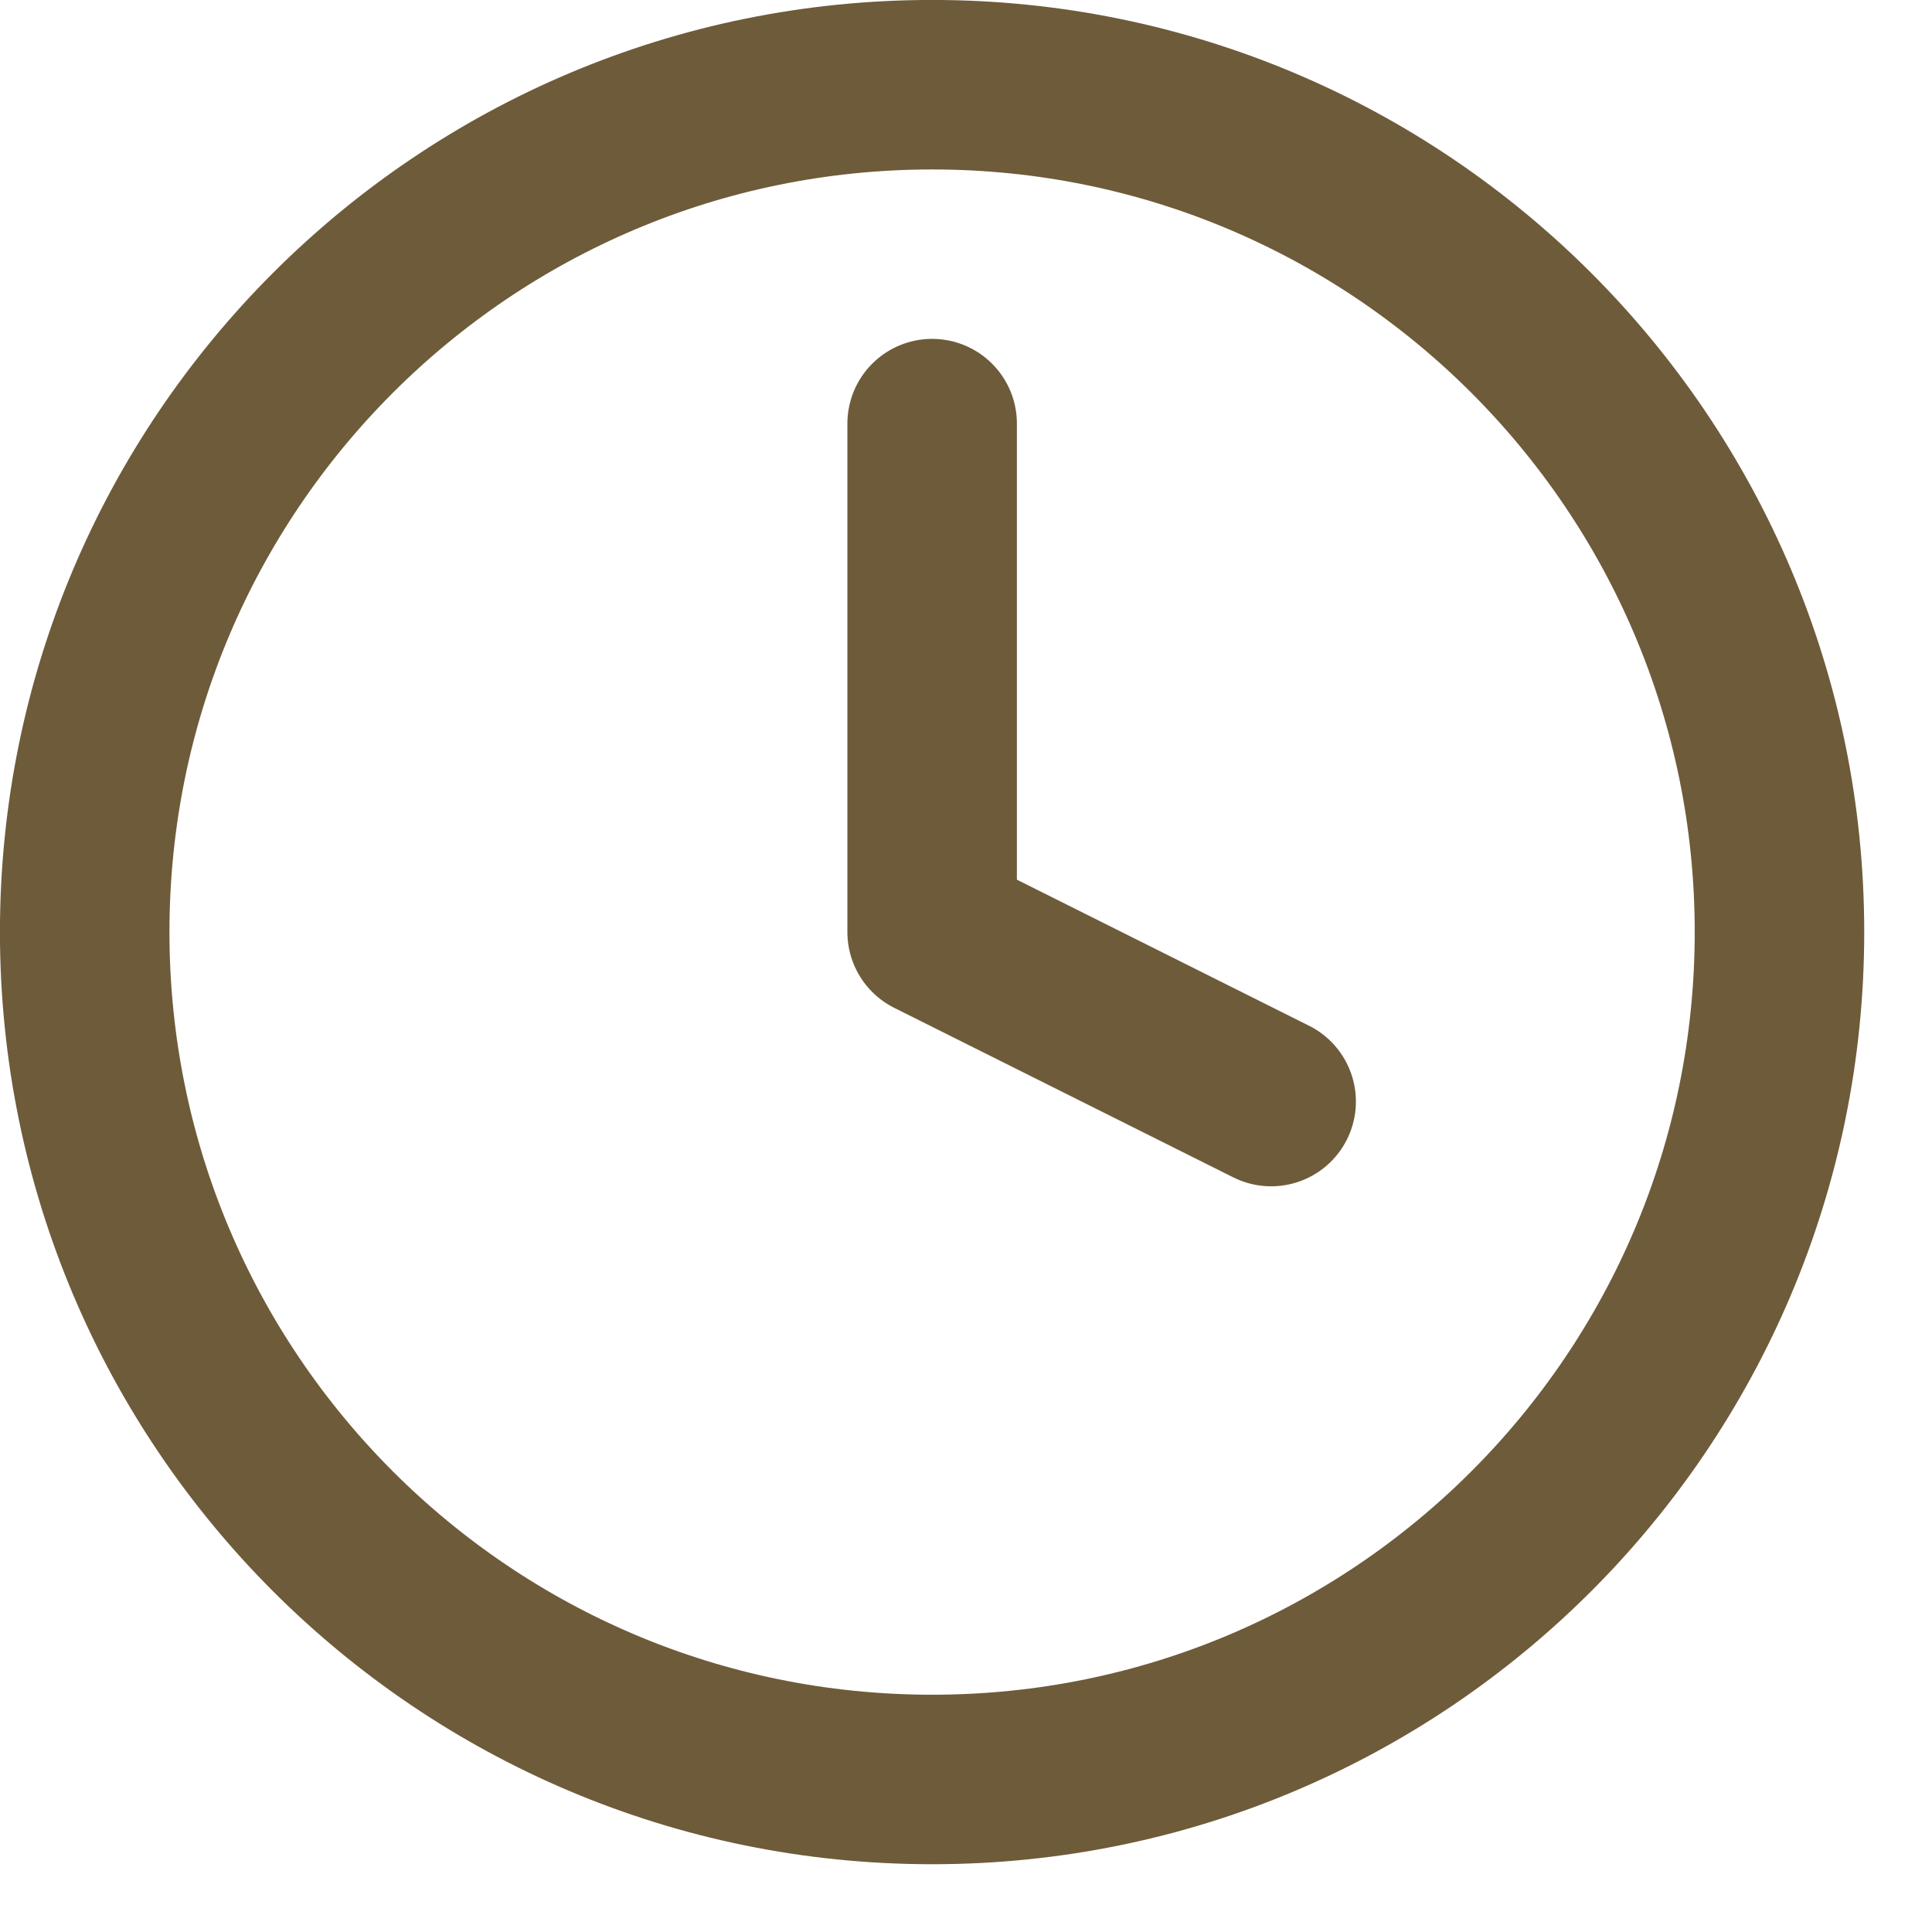
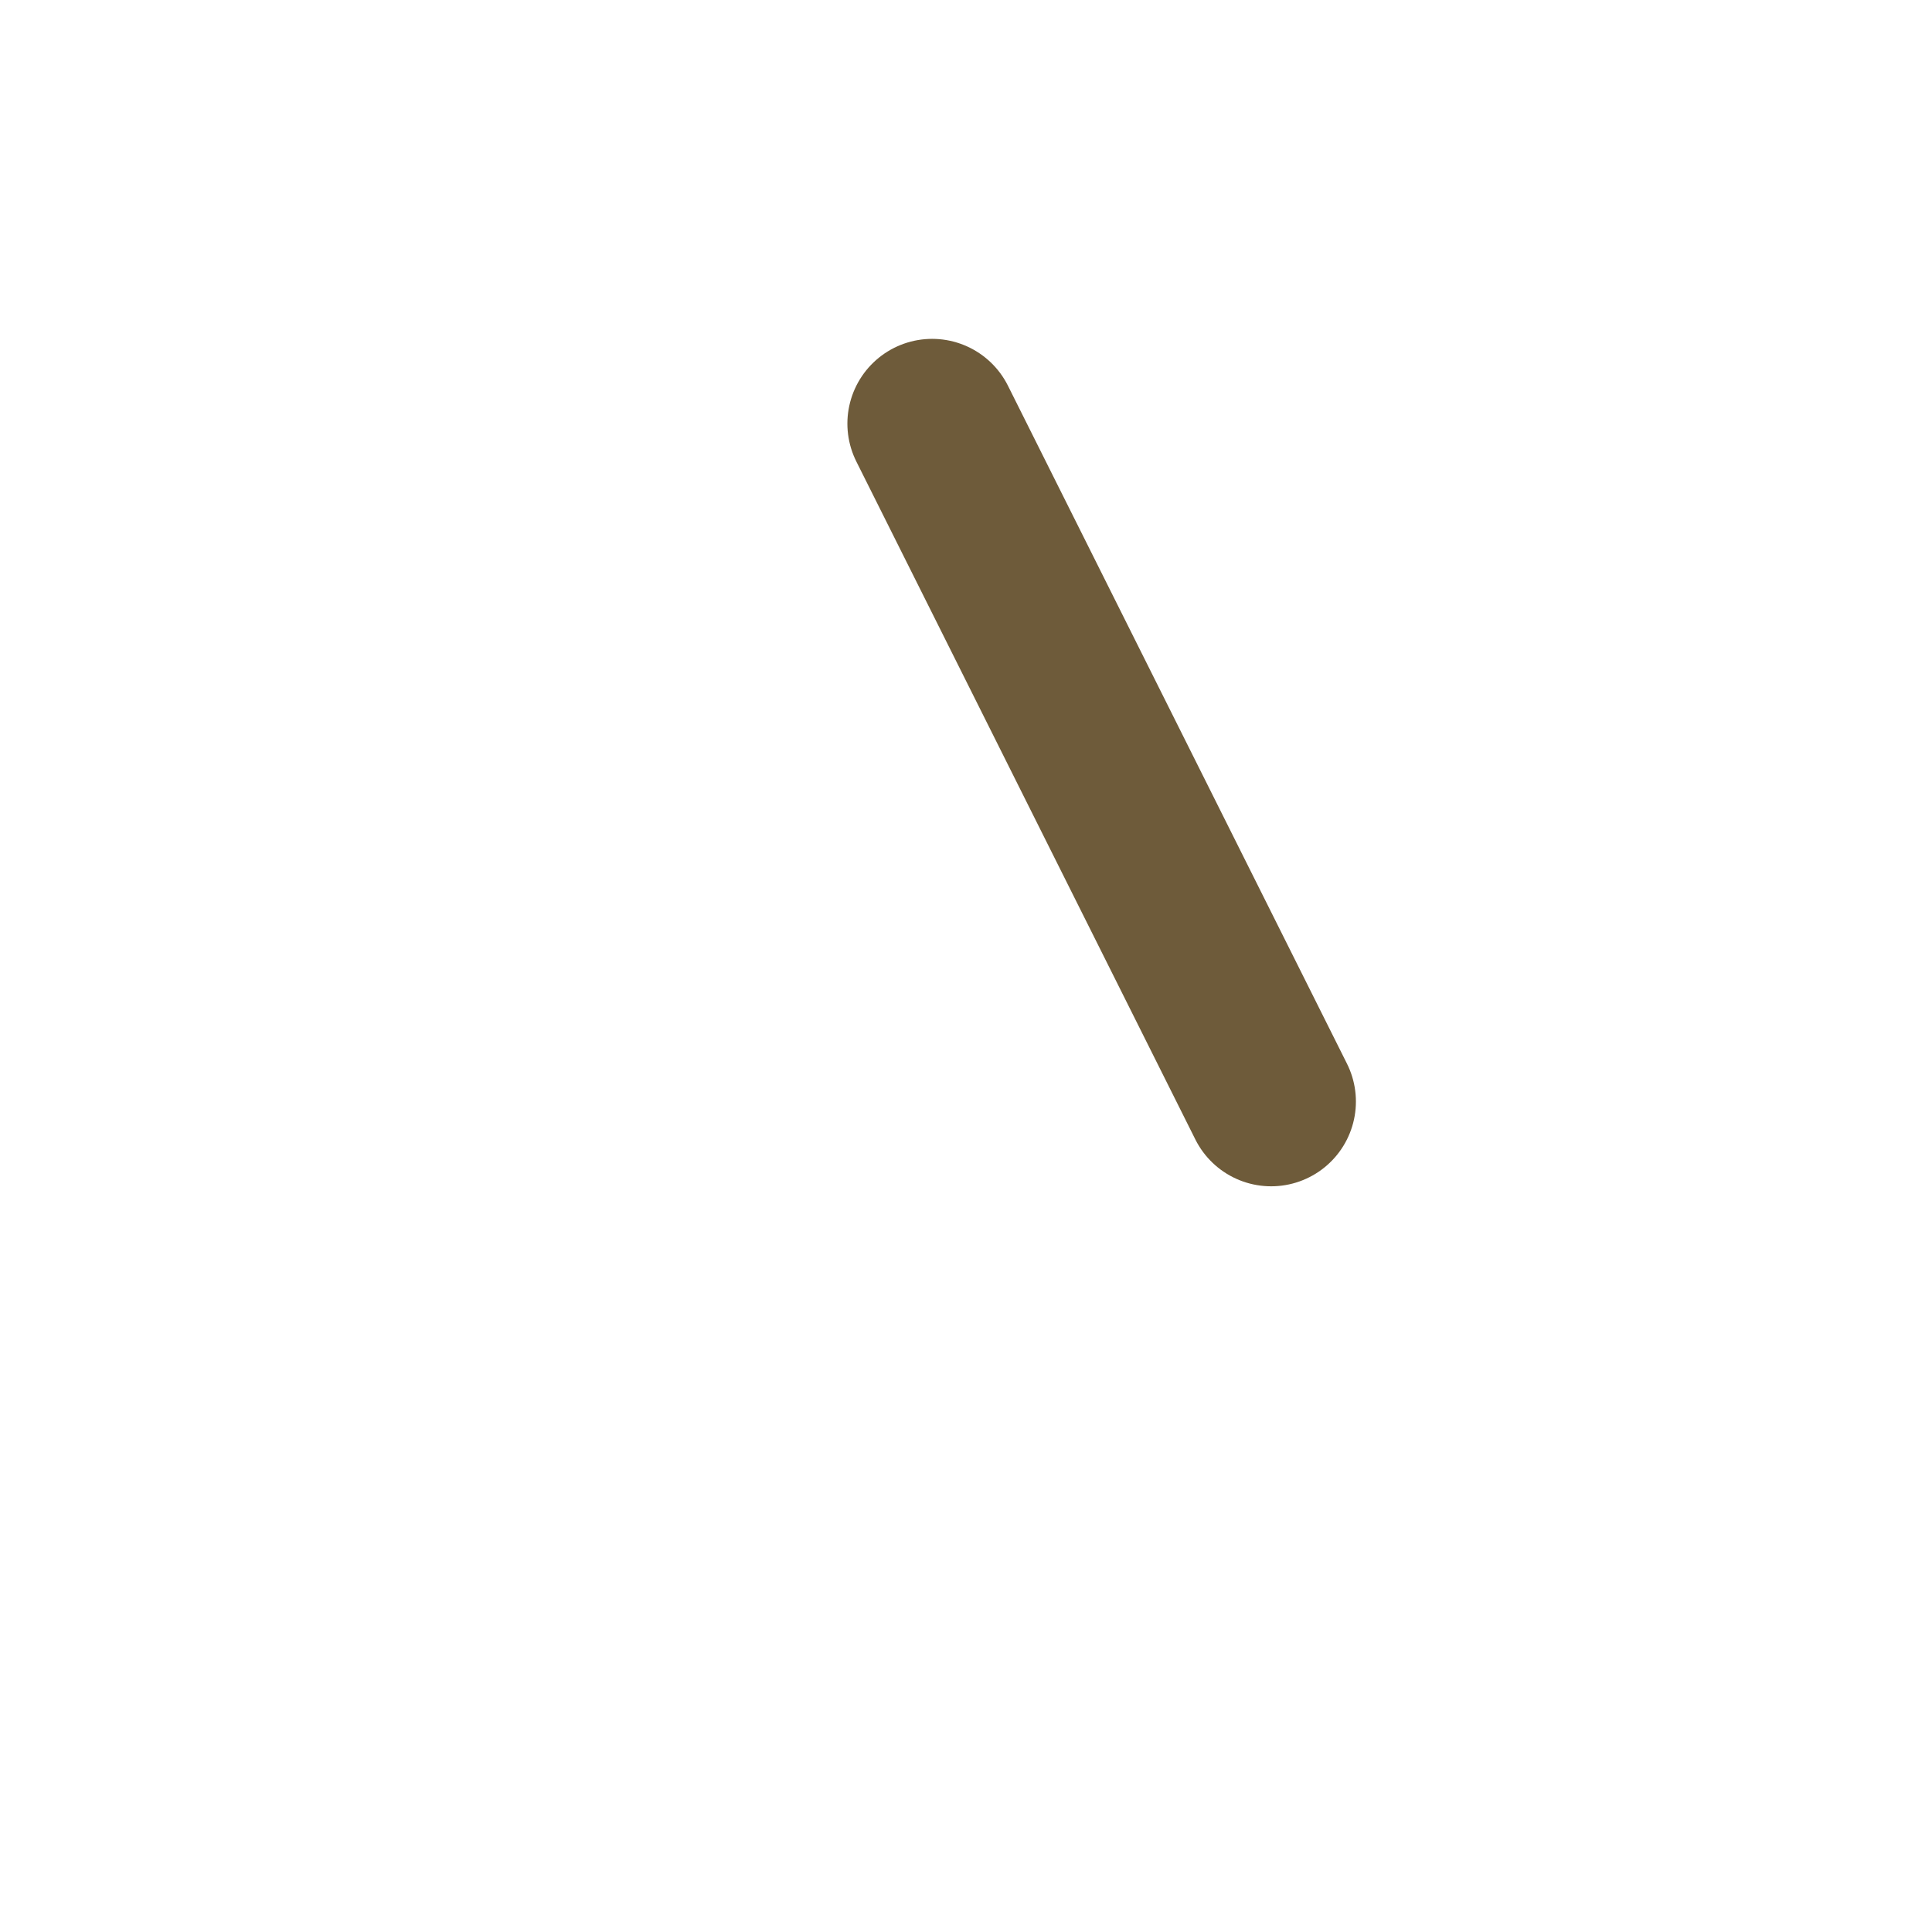
<svg xmlns="http://www.w3.org/2000/svg" width="19" height="19" viewBox="0 0 19 19" fill="none">
-   <path d="M9.167 4.166V9.166L12.501 10.833" stroke="#6E5B3A" stroke-width="1.667" stroke-linecap="round" stroke-linejoin="round" />
-   <path d="M9.167 17.5C13.769 17.5 17.5 13.769 17.5 9.166C17.5 4.564 13.769 0.833 9.167 0.833C4.564 0.833 0.833 4.564 0.833 9.166C0.833 13.769 4.564 17.5 9.167 17.5Z" stroke="#6E5B3A" stroke-width="1.667" stroke-linecap="round" stroke-linejoin="round" />
+   <path d="M9.167 4.166L12.501 10.833" stroke="#6E5B3A" stroke-width="1.667" stroke-linecap="round" stroke-linejoin="round" />
</svg>